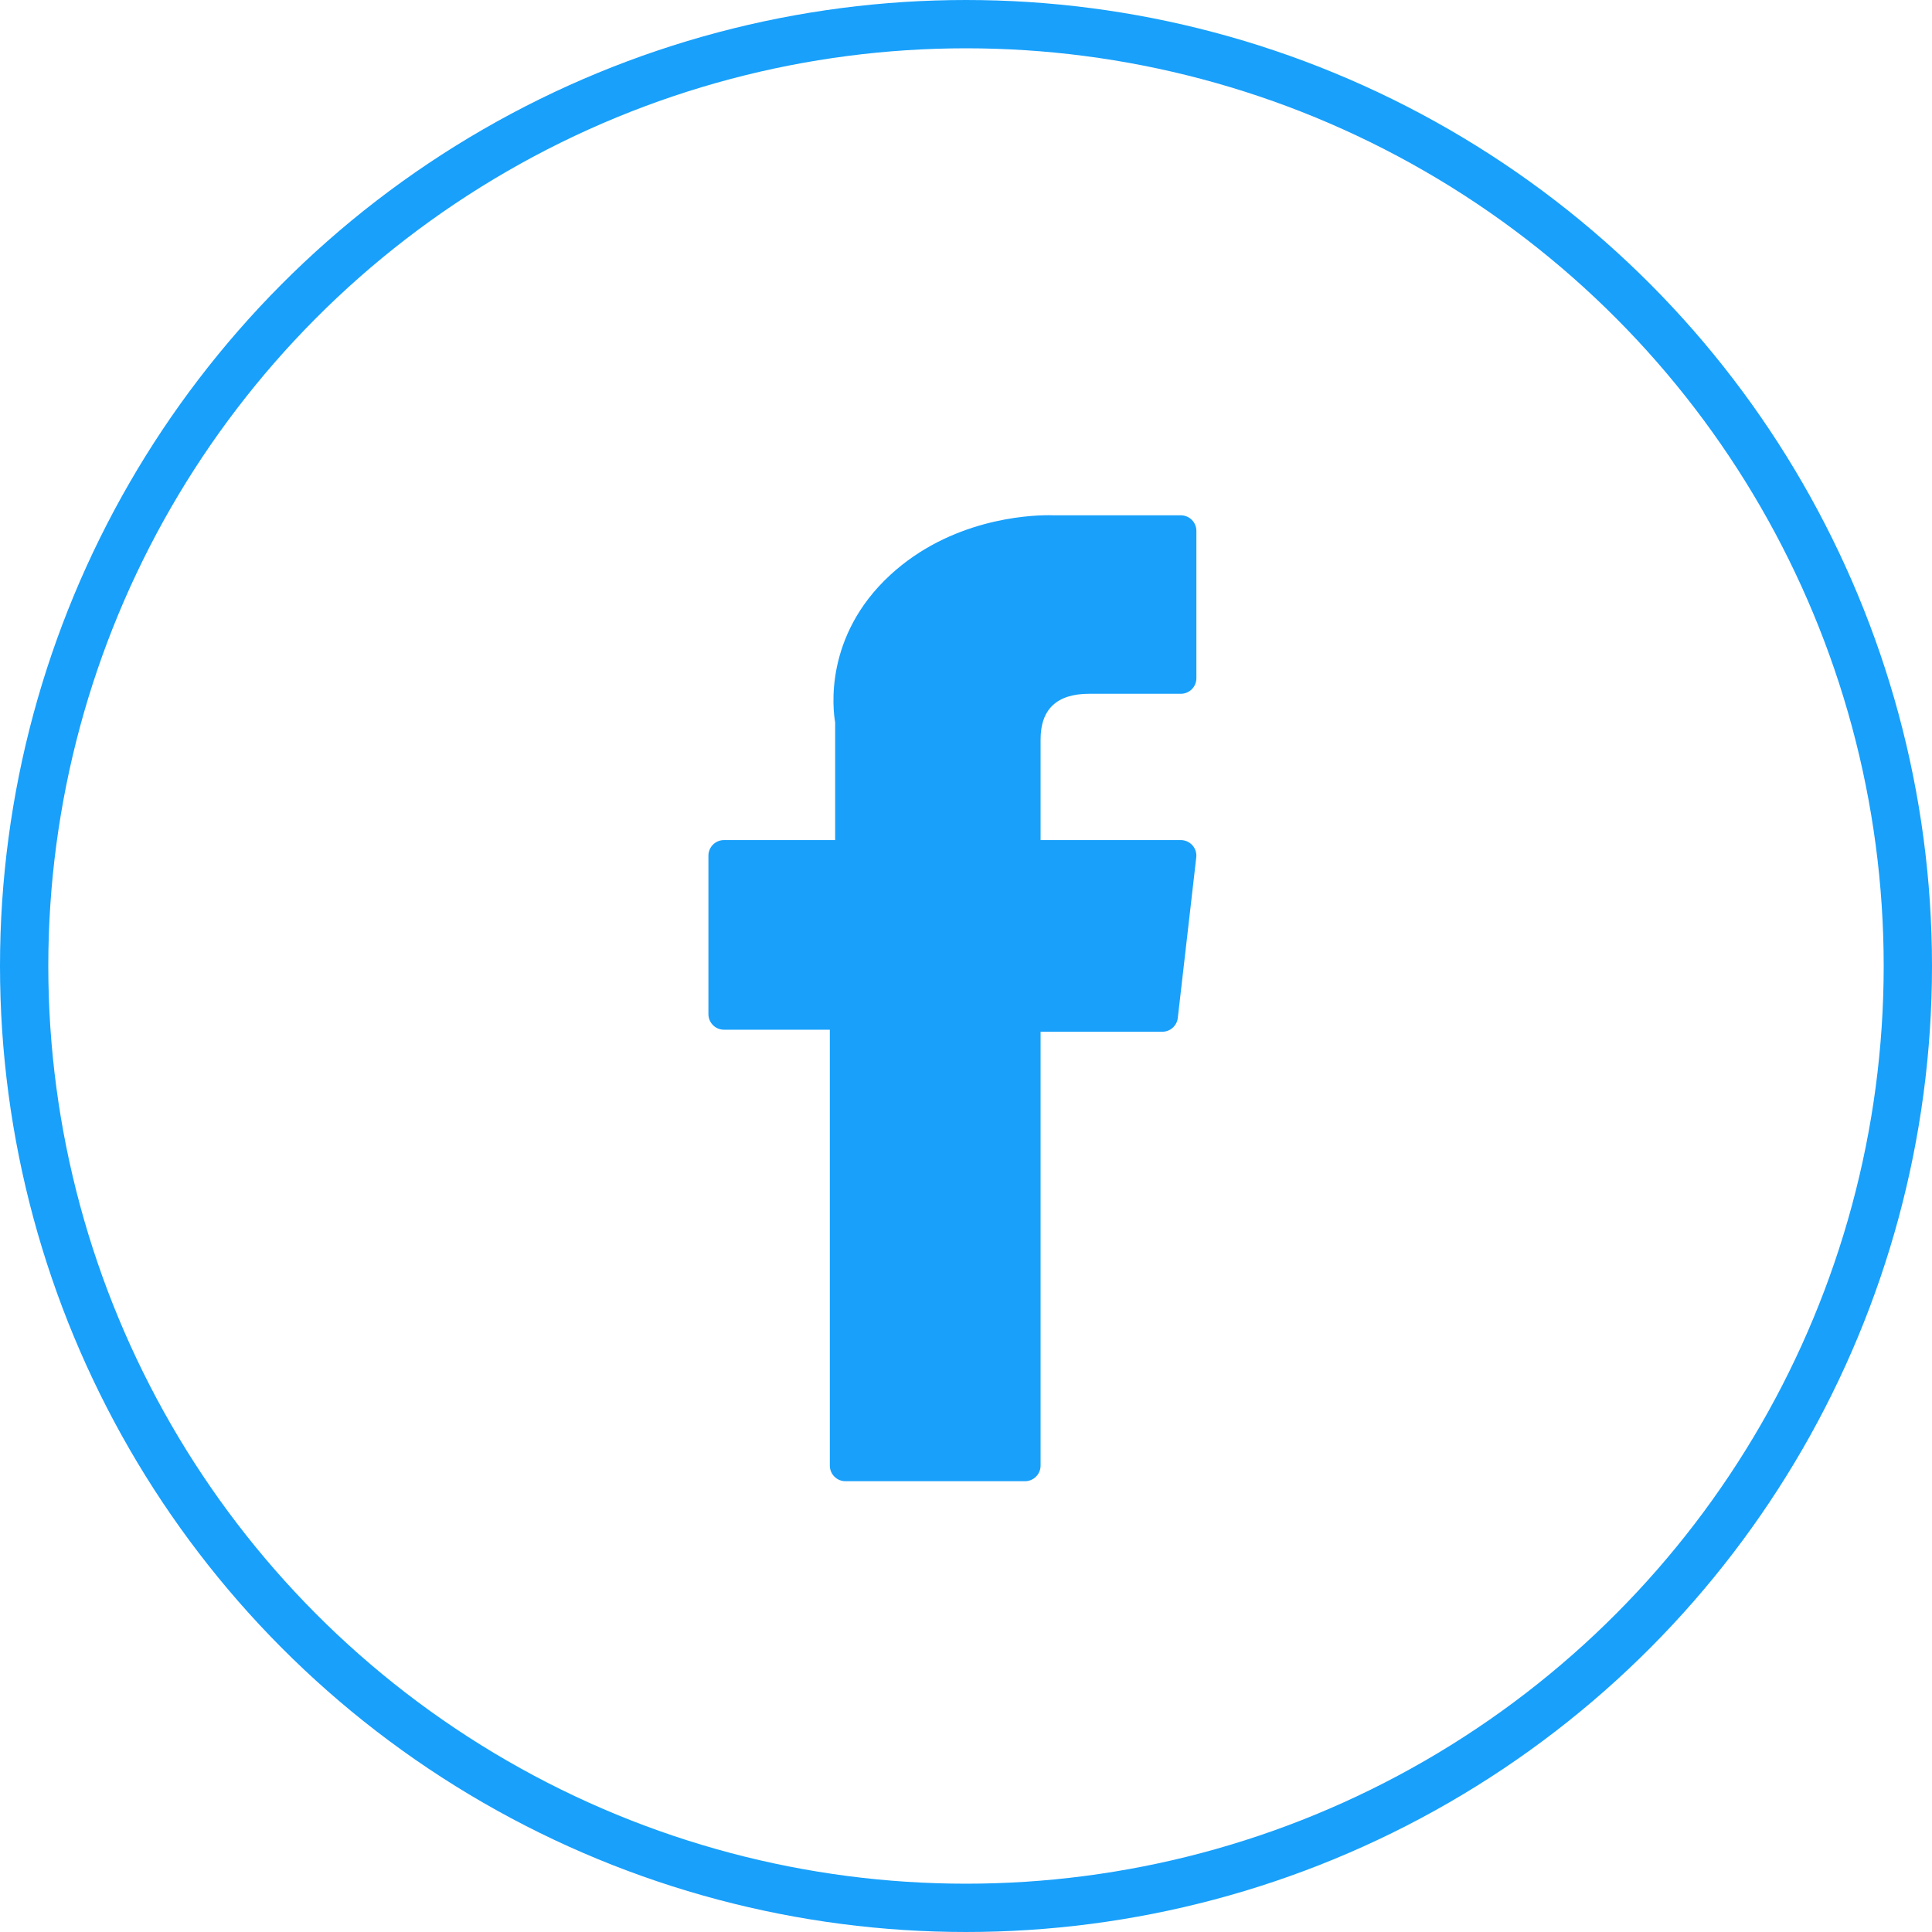
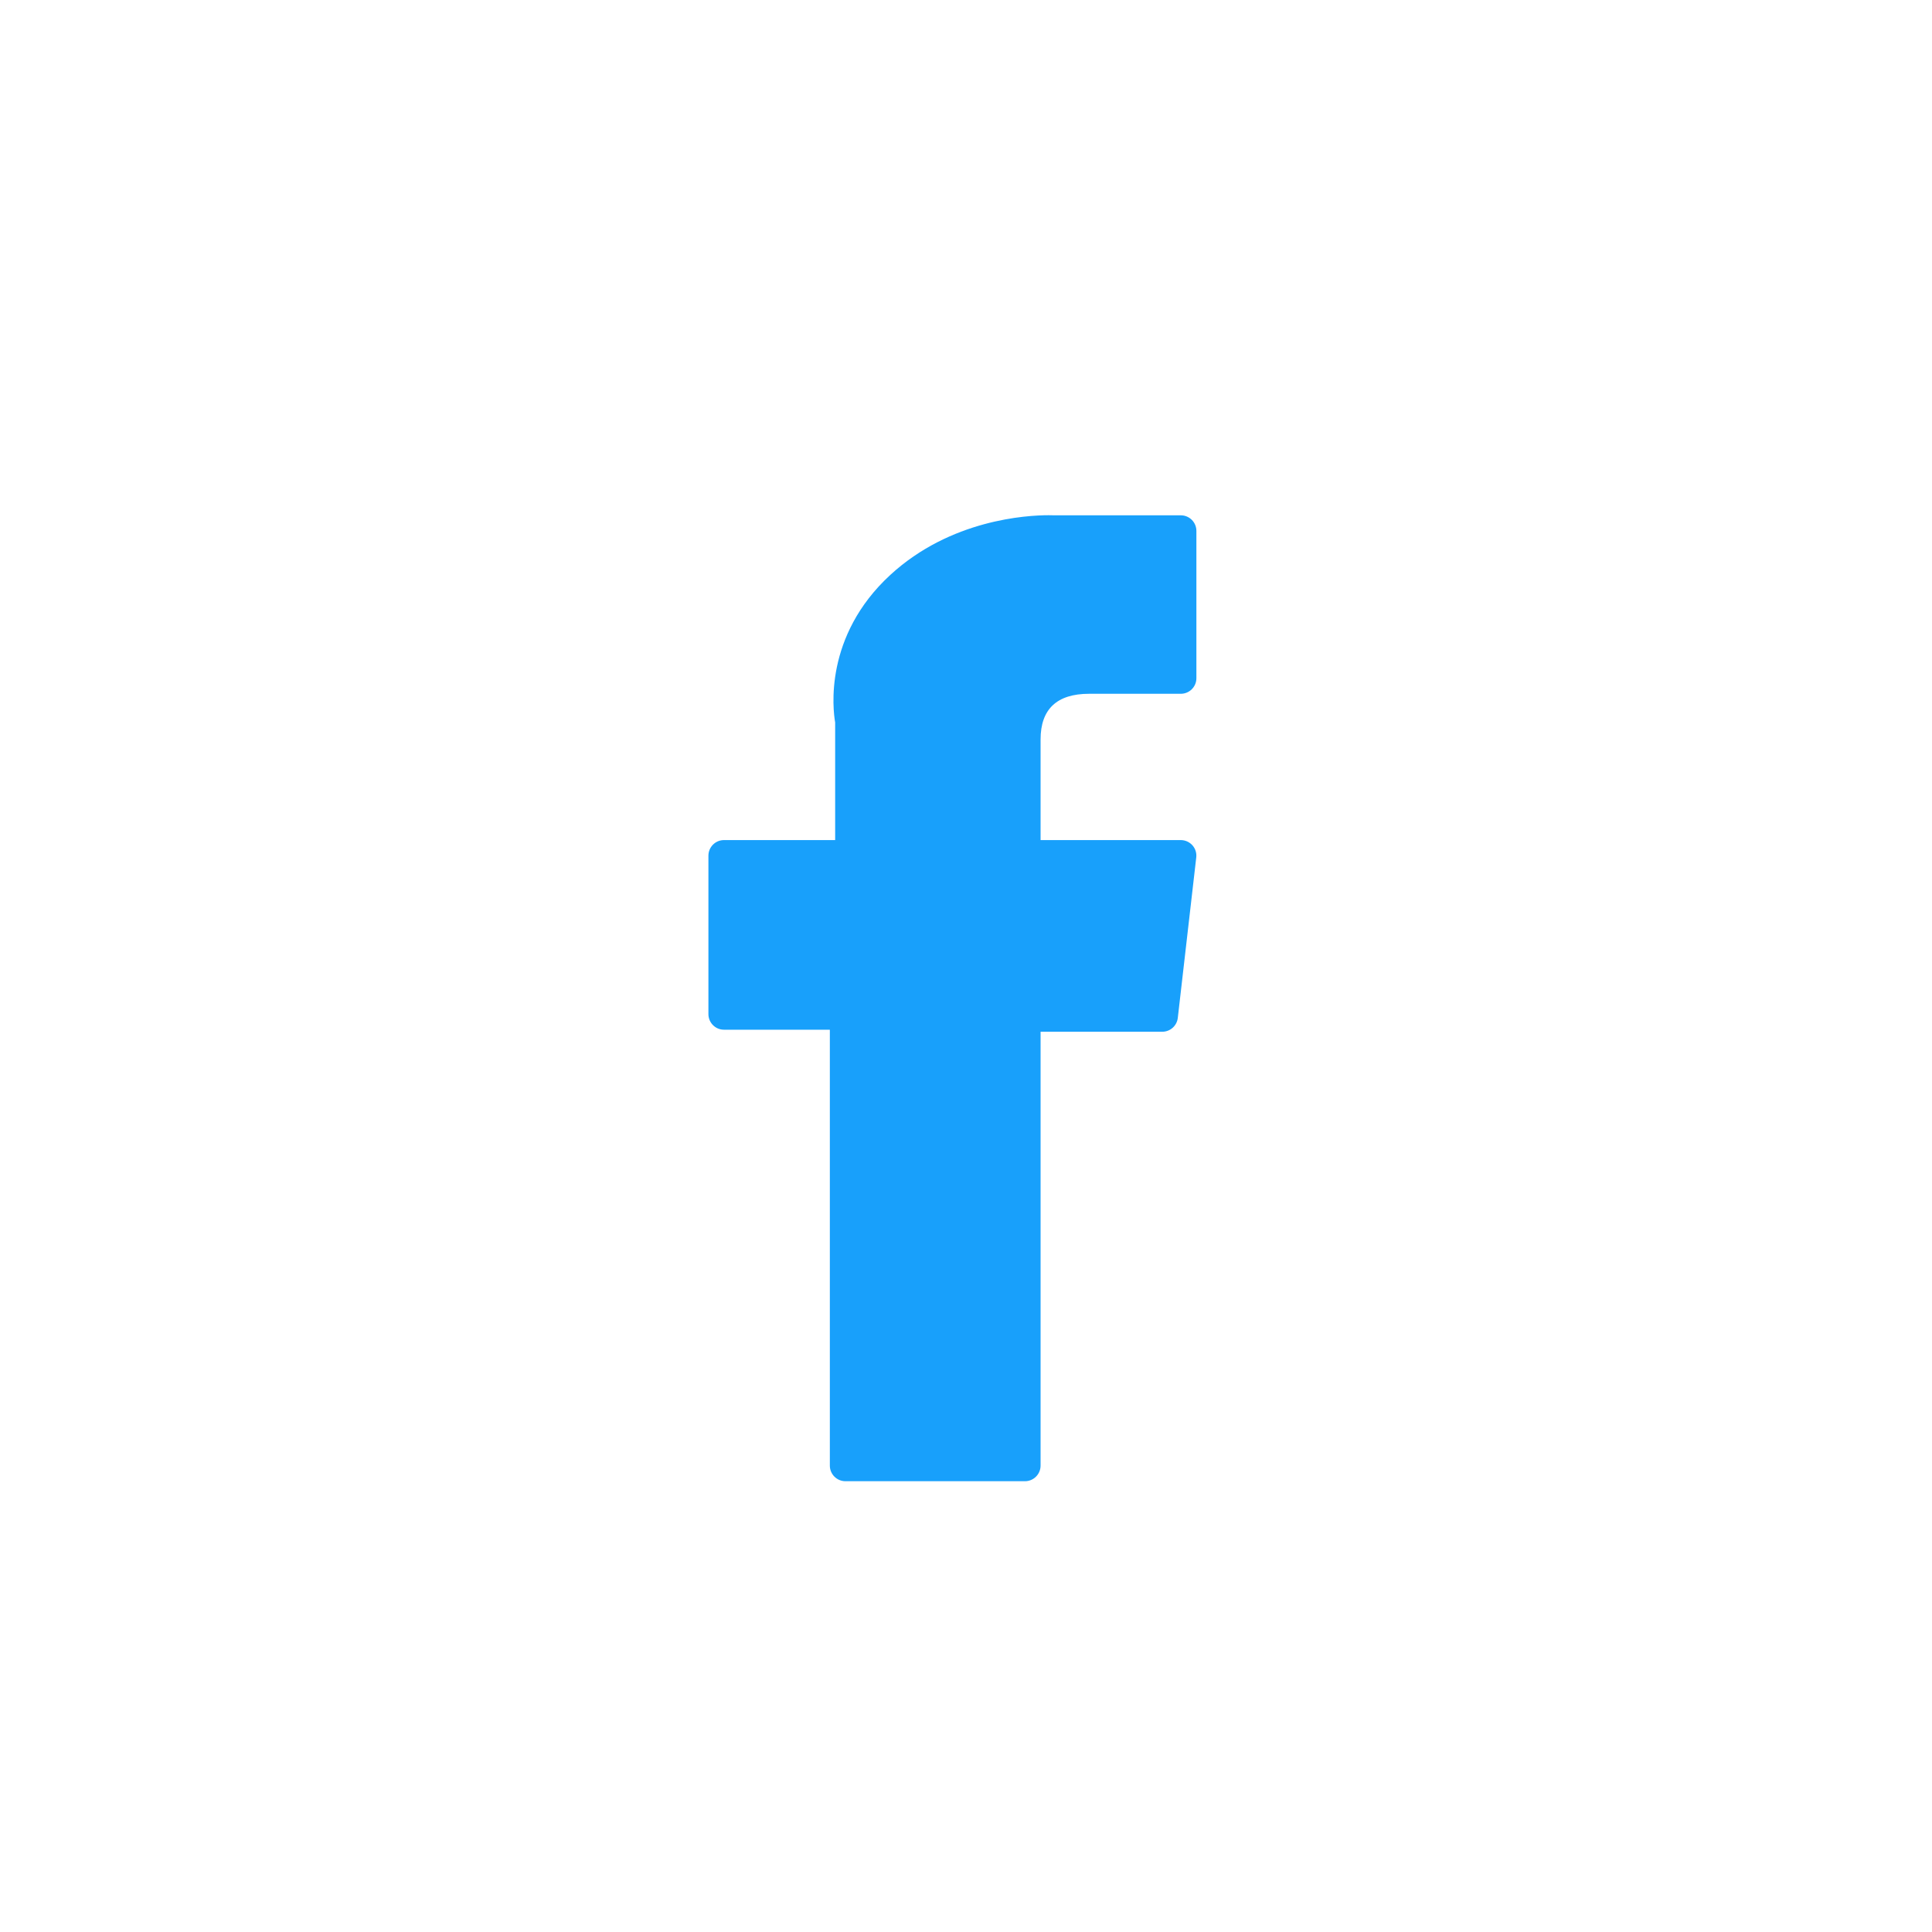
<svg xmlns="http://www.w3.org/2000/svg" width="40" height="40" viewBox="0 0 40 40" fill="none">
-   <path d="M14.989 21.319H17.181V30.344C17.181 30.522 17.326 30.667 17.504 30.667H21.221C21.399 30.667 21.544 30.522 21.544 30.344V21.361H24.064C24.228 21.361 24.366 21.238 24.385 21.075L24.767 17.753C24.778 17.661 24.749 17.57 24.688 17.501C24.627 17.433 24.539 17.393 24.447 17.393H21.544V15.31C21.544 14.682 21.882 14.364 22.549 14.364C22.644 14.364 24.447 14.364 24.447 14.364C24.625 14.364 24.77 14.22 24.77 14.041V10.992C24.77 10.813 24.625 10.669 24.447 10.669H21.831C21.813 10.668 21.772 10.667 21.711 10.667C21.258 10.667 19.68 10.756 18.434 11.902C17.053 13.173 17.245 14.694 17.291 14.957V17.393H14.989C14.811 17.393 14.667 17.538 14.667 17.716V20.996C14.667 21.174 14.811 21.319 14.989 21.319Z" fill="#18A0FB" />
-   <circle cx="20" cy="20" r="19.5" stroke="#18A0FB" />
+   <path d="M14.989 21.319H17.181V30.344C17.181 30.522 17.326 30.667 17.504 30.667H21.221C21.399 30.667 21.544 30.522 21.544 30.344V21.361H24.064C24.228 21.361 24.366 21.238 24.385 21.075L24.767 17.753C24.778 17.661 24.749 17.57 24.688 17.501C24.627 17.433 24.539 17.393 24.447 17.393H21.544V15.31C21.544 14.682 21.882 14.364 22.549 14.364C22.644 14.364 24.447 14.364 24.447 14.364C24.625 14.364 24.77 14.22 24.77 14.041V10.992C24.77 10.813 24.625 10.669 24.447 10.669H21.831C21.813 10.668 21.772 10.667 21.711 10.667C21.258 10.667 19.68 10.756 18.434 11.902C17.053 13.173 17.245 14.694 17.291 14.957V17.393H14.989C14.811 17.393 14.667 17.538 14.667 17.716V20.996C14.667 21.174 14.811 21.319 14.989 21.319" fill="#18A0FB" />
</svg>